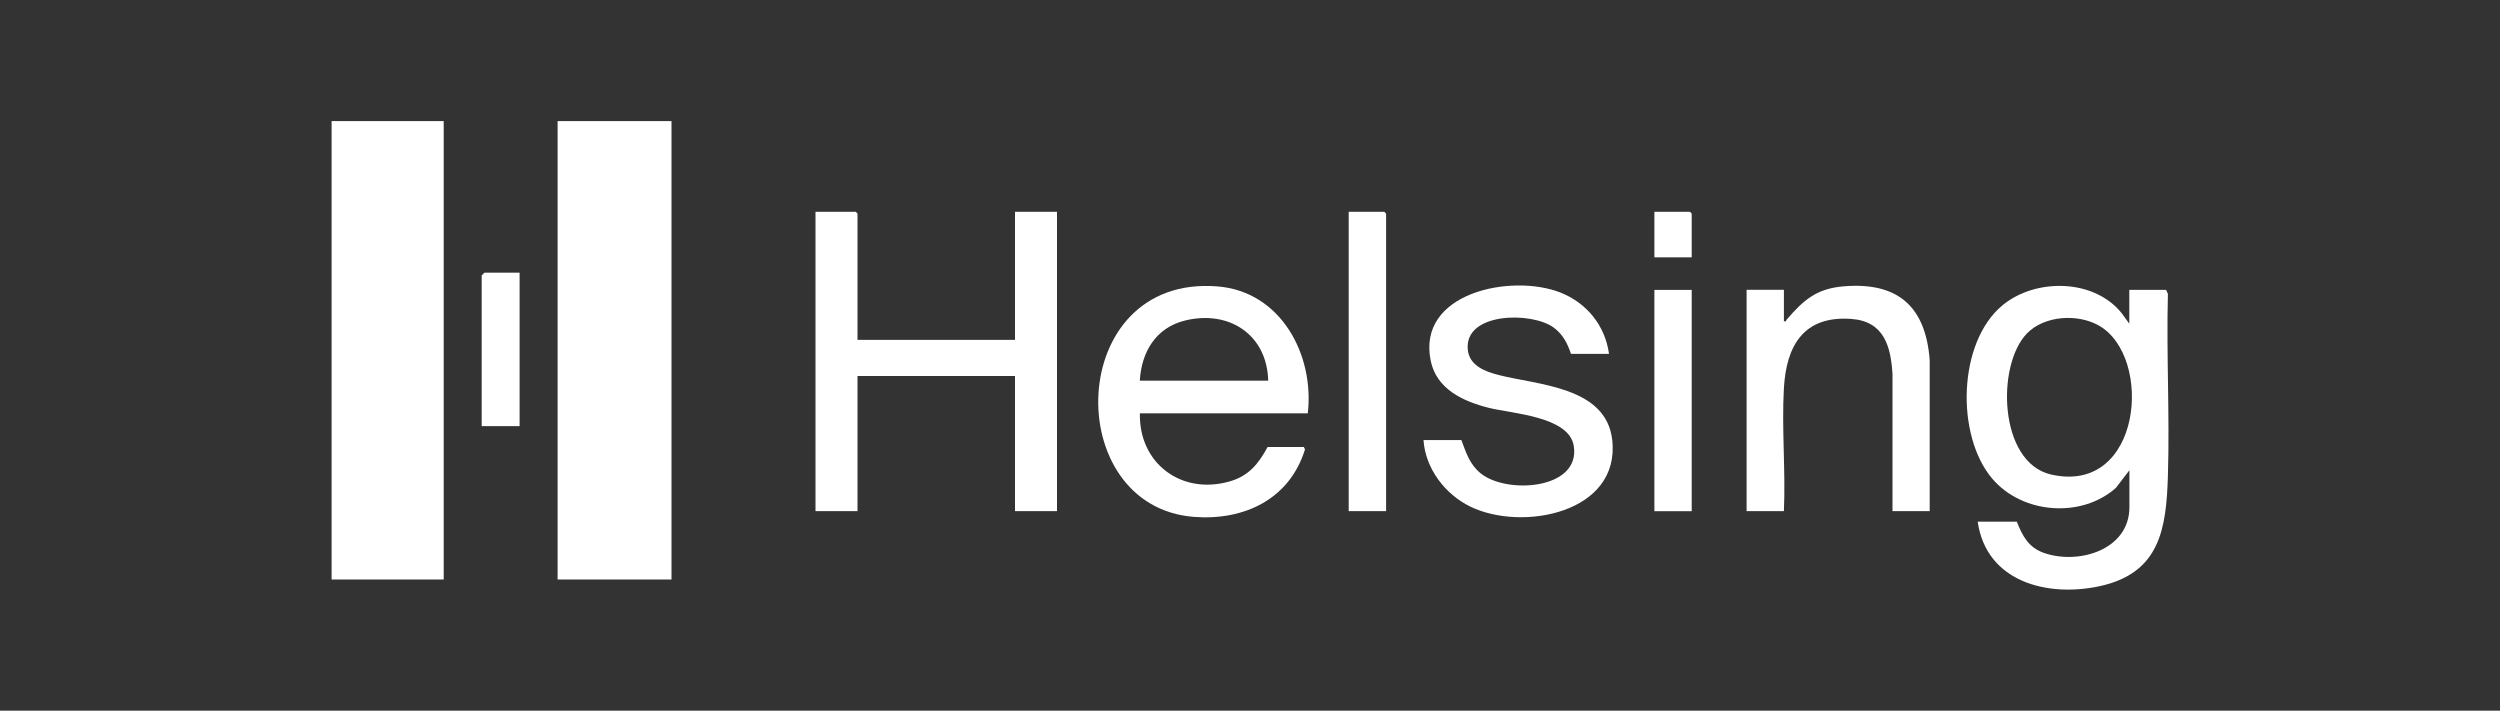
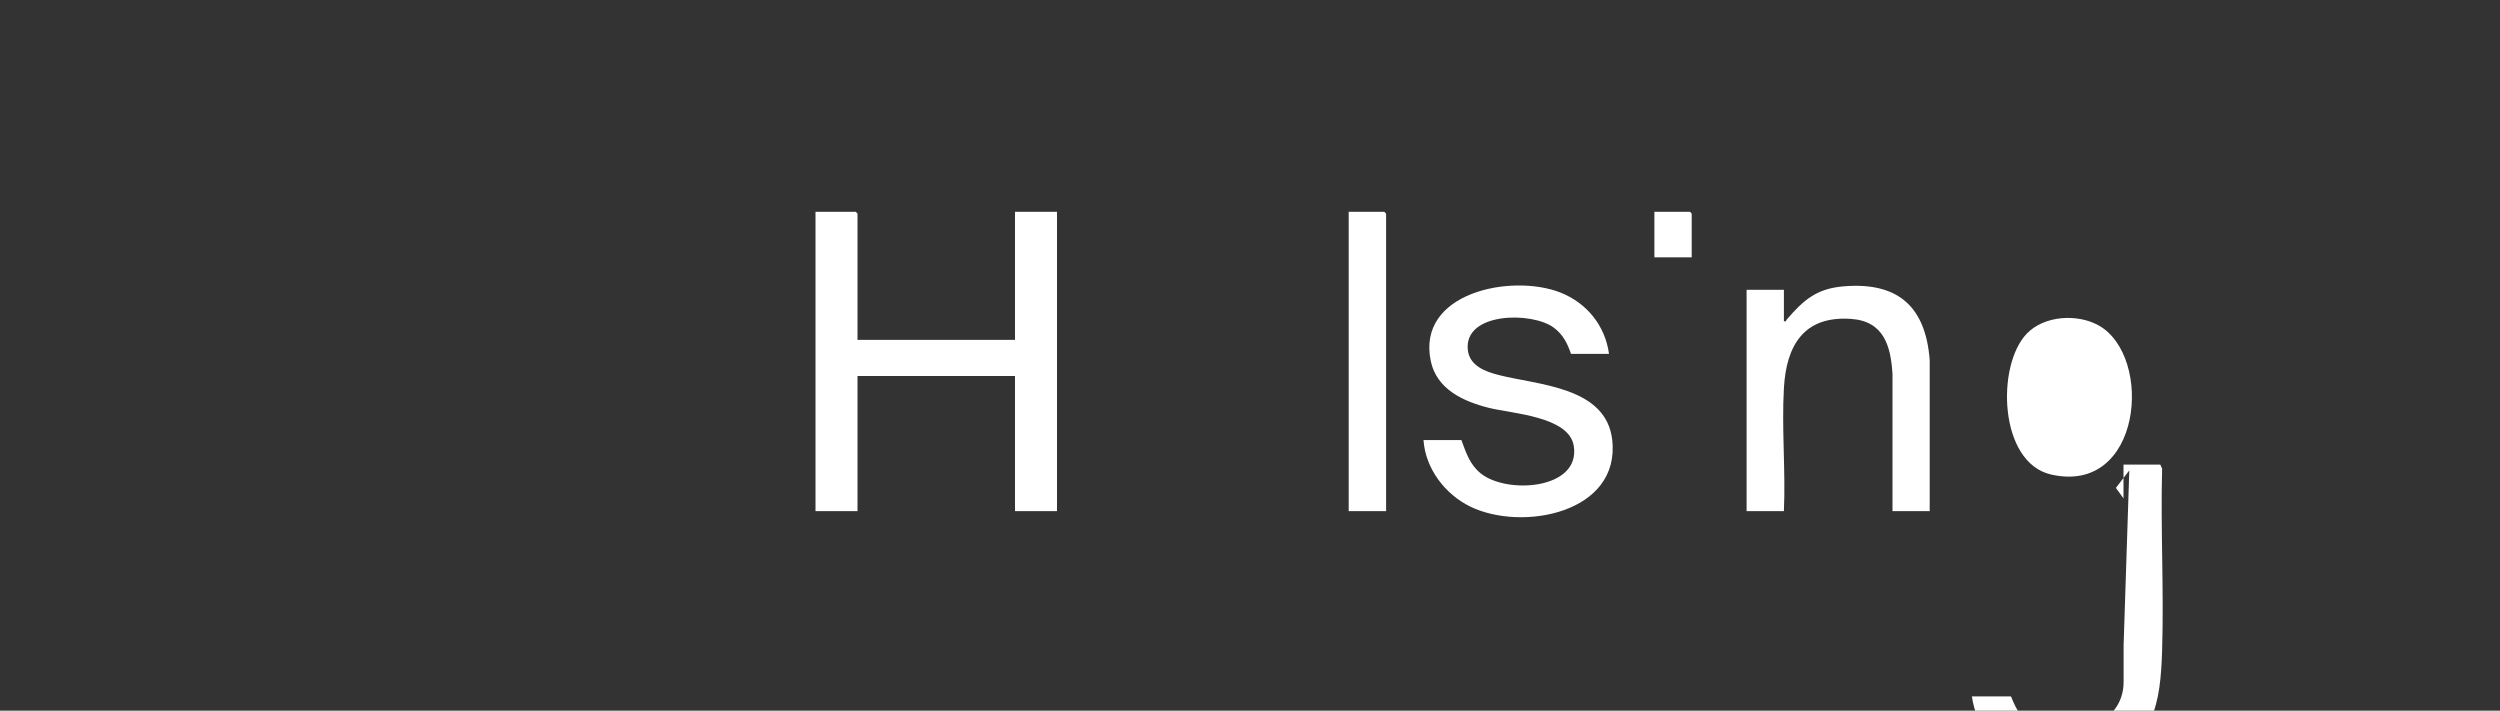
<svg xmlns="http://www.w3.org/2000/svg" id="Layer_1" data-name="Layer 1" viewBox="0 0 250 71.07">
  <rect x="0" y="0" width="250" height="71.07" fill="#333333" stroke="none" />
  <defs>
    <style> .cls-1 { fill: #fff; } </style>
  </defs>
  <g>
-     <rect class="cls-1" x="55.76" y="12.11" width="11.39" height="45.84" />
-     <rect class="cls-1" x="33.16" y="12.11" width="11.21" height="45.84" />
-     <polygon class="cls-1" points="51.96 27.27 51.96 42.61 48.17 42.61 48.17 27.54 48.44 27.27 51.96 27.27" />
-   </g>
+     </g>
  <g>
    <polygon class="cls-1" points="85.75 33.99 101.5 33.99 101.5 21.18 105.7 21.18 105.7 51.11 101.5 51.11 101.5 37.6 85.75 37.6 85.75 51.11 81.55 51.11 81.55 21.18 85.58 21.18 85.75 21.36 85.75 33.99" />
-     <path class="cls-1" d="M212.93,47.04l-1.34,1.75c-3.47,3.07-9.37,2.61-12.37-.93-3.66-4.32-3.45-13.65,1.05-17.35,3.31-2.71,9.12-2.65,11.9.81l.76,1.05v-3.38h3.68l.18.4c-.16,6.05.19,12.13,0,18.18-.16,5.3-.79,9.72-6.79,11.04-5.24,1.15-11.37-.41-12.23-6.44h3.91c.57,1.43,1.17,2.58,2.71,3.12,3.43,1.21,8.55-.28,8.55-4.57v-3.67ZM202.7,33.34c-3.09,3.17-2.83,12.91,2.4,14.11,9.11,2.09,10.27-11.8,4.78-14.9-2.13-1.2-5.44-1-7.18.79Z" />
-     <path class="cls-1" d="M130.79,41.33h-16.8c-.12,5,4.15,8.2,8.98,6.81,1.9-.54,2.89-1.77,3.79-3.44h3.62l.12.24c-1.54,4.98-6.07,7.13-11.09,6.75-13.4-1.02-12.87-24.26,2.33-23.05,6.36.5,9.71,6.85,9.04,12.69ZM126.82,38.07c-.11-4.59-3.9-7.1-8.31-6.02-2.93.72-4.36,3.14-4.53,6.02h12.83Z" />
+     <path class="cls-1" d="M212.93,47.04l-1.34,1.75l.76,1.05v-3.38h3.68l.18.4c-.16,6.05.19,12.13,0,18.18-.16,5.3-.79,9.72-6.79,11.04-5.24,1.15-11.37-.41-12.23-6.44h3.91c.57,1.43,1.17,2.58,2.71,3.12,3.43,1.21,8.55-.28,8.55-4.57v-3.67ZM202.7,33.34c-3.09,3.17-2.83,12.91,2.4,14.11,9.11,2.09,10.27-11.8,4.78-14.9-2.13-1.2-5.44-1-7.18.79Z" />
    <path class="cls-1" d="M160.89,35.39h-3.79c-.36-1.06-.79-1.92-1.7-2.61-2.19-1.65-9.01-1.57-8.62,2.2.16,1.59,1.74,2.18,3.08,2.52,3.95,1.01,10.75,1.16,11.36,6.48.84,7.32-8.98,9.2-14.17,6.69-2.54-1.23-4.51-3.81-4.7-6.66h3.79c.47,1.27.83,2.43,1.92,3.32,2.63,2.14,10.06,1.61,9.31-2.77-.5-2.92-6.17-3.2-8.47-3.77-2.55-.64-5.22-1.85-5.82-4.67-1.46-6.88,8.08-8.78,12.95-6.87,2.64,1.04,4.49,3.31,4.87,6.14Z" />
    <path class="cls-1" d="M192.98,51.11h-3.73v-13.69c-.17-2.84-.87-5.3-4.14-5.53-4.72-.33-6.48,2.64-6.72,6.93-.23,4.02.18,8.25,0,12.29h-3.73v-22.13h3.73v3.14c.27.07.2-.06.27-.15,1.68-1.95,2.98-3.12,5.74-3.34,5.42-.44,8.17,2.05,8.57,7.39v15.08Z" />
    <polygon class="cls-1" points="138.61 51.11 134.87 51.11 134.87 21.18 138.43 21.18 138.61 21.36 138.61 51.11" />
-     <rect class="cls-1" x="165.44" y="28.99" width="3.73" height="22.13" />
    <polygon class="cls-1" points="169.17 25.73 165.44 25.73 165.44 21.18 169 21.18 169.17 21.36 169.17 25.73" />
  </g>
</svg>